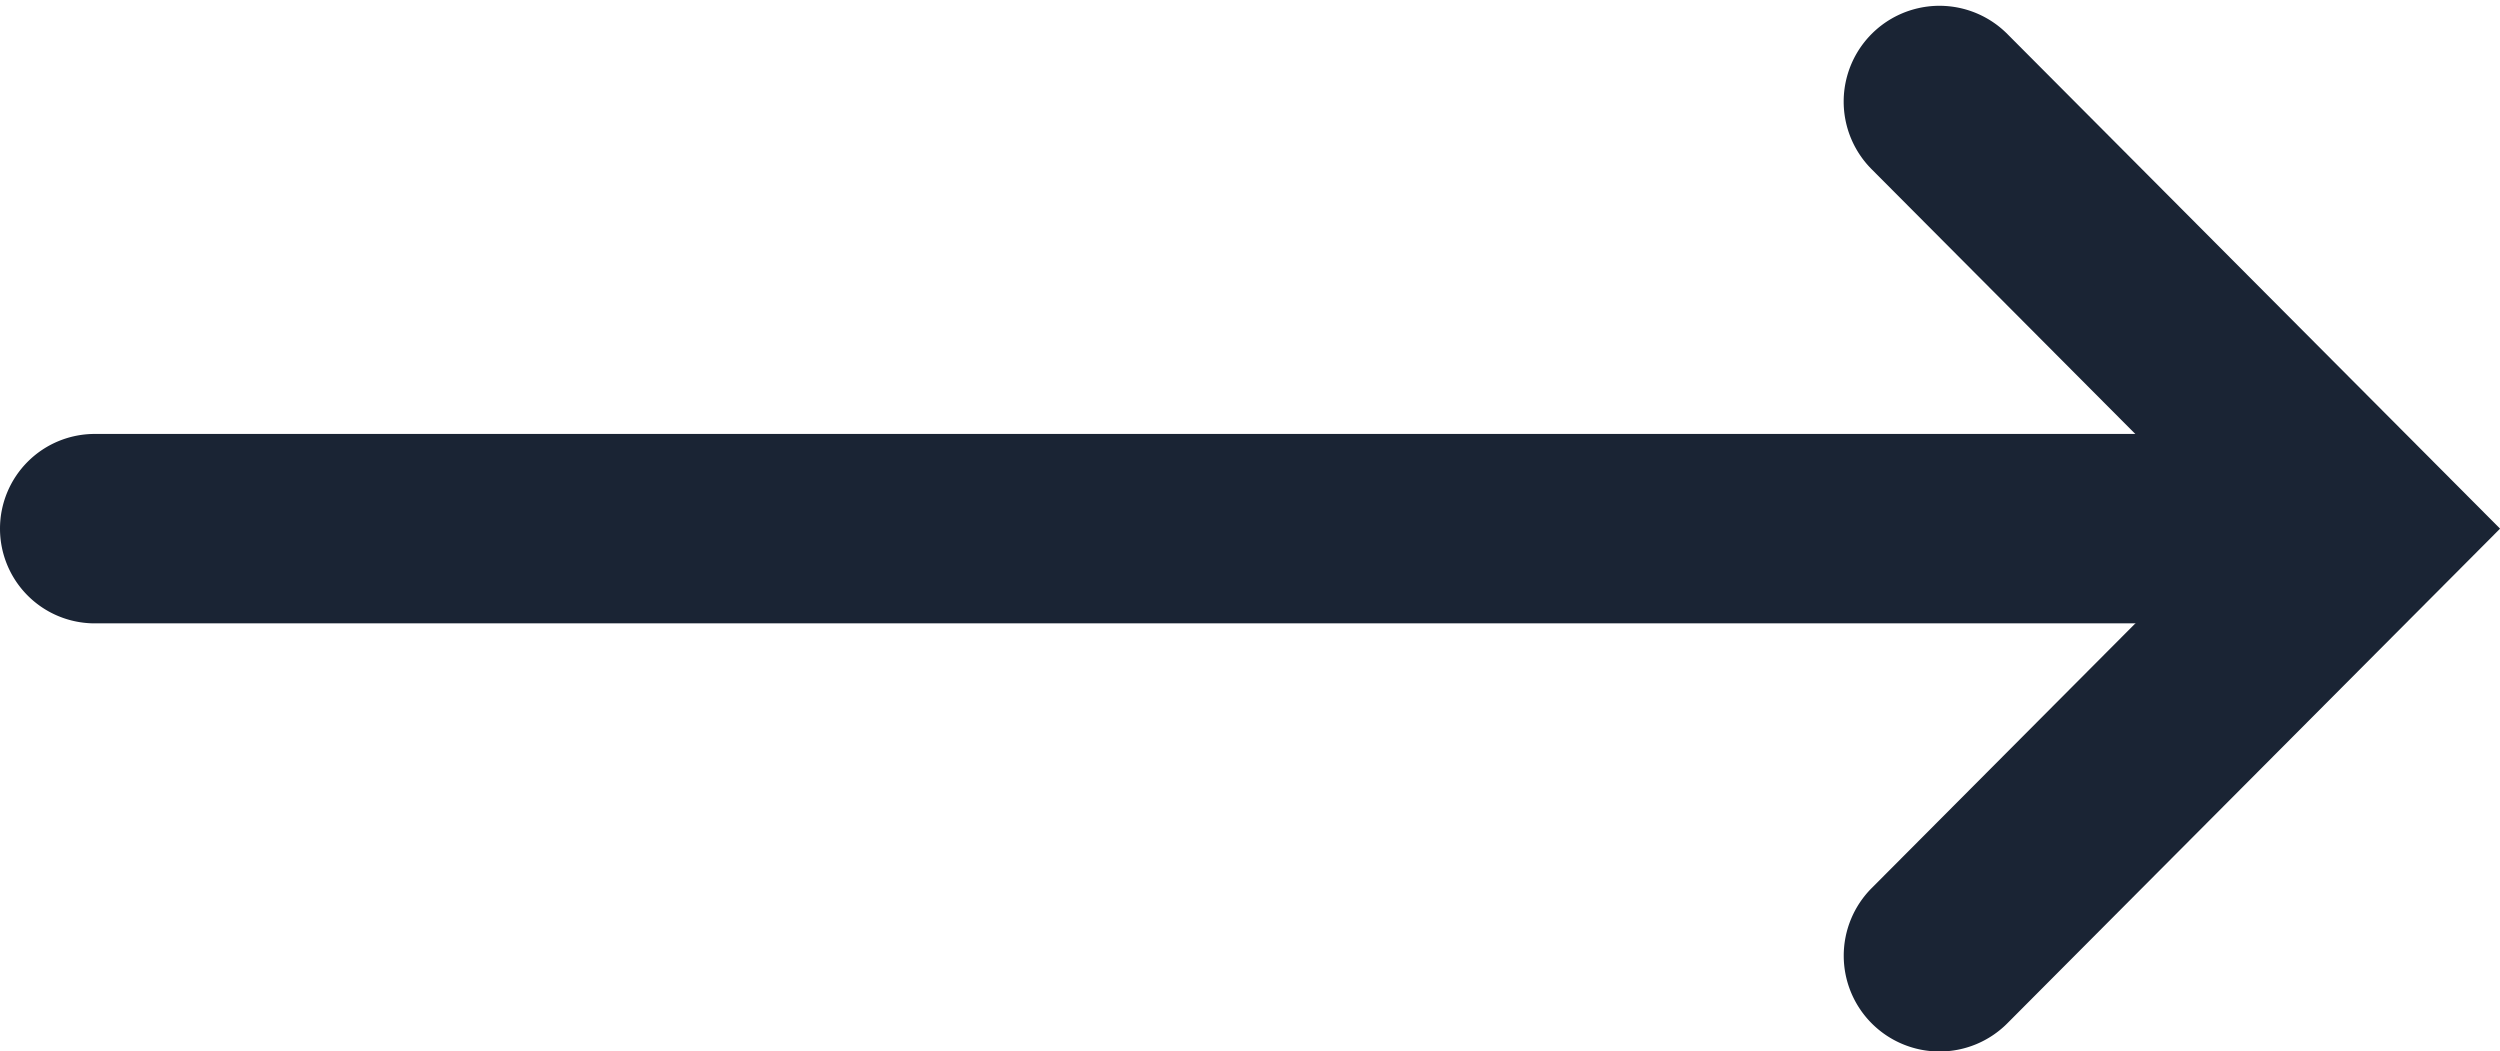
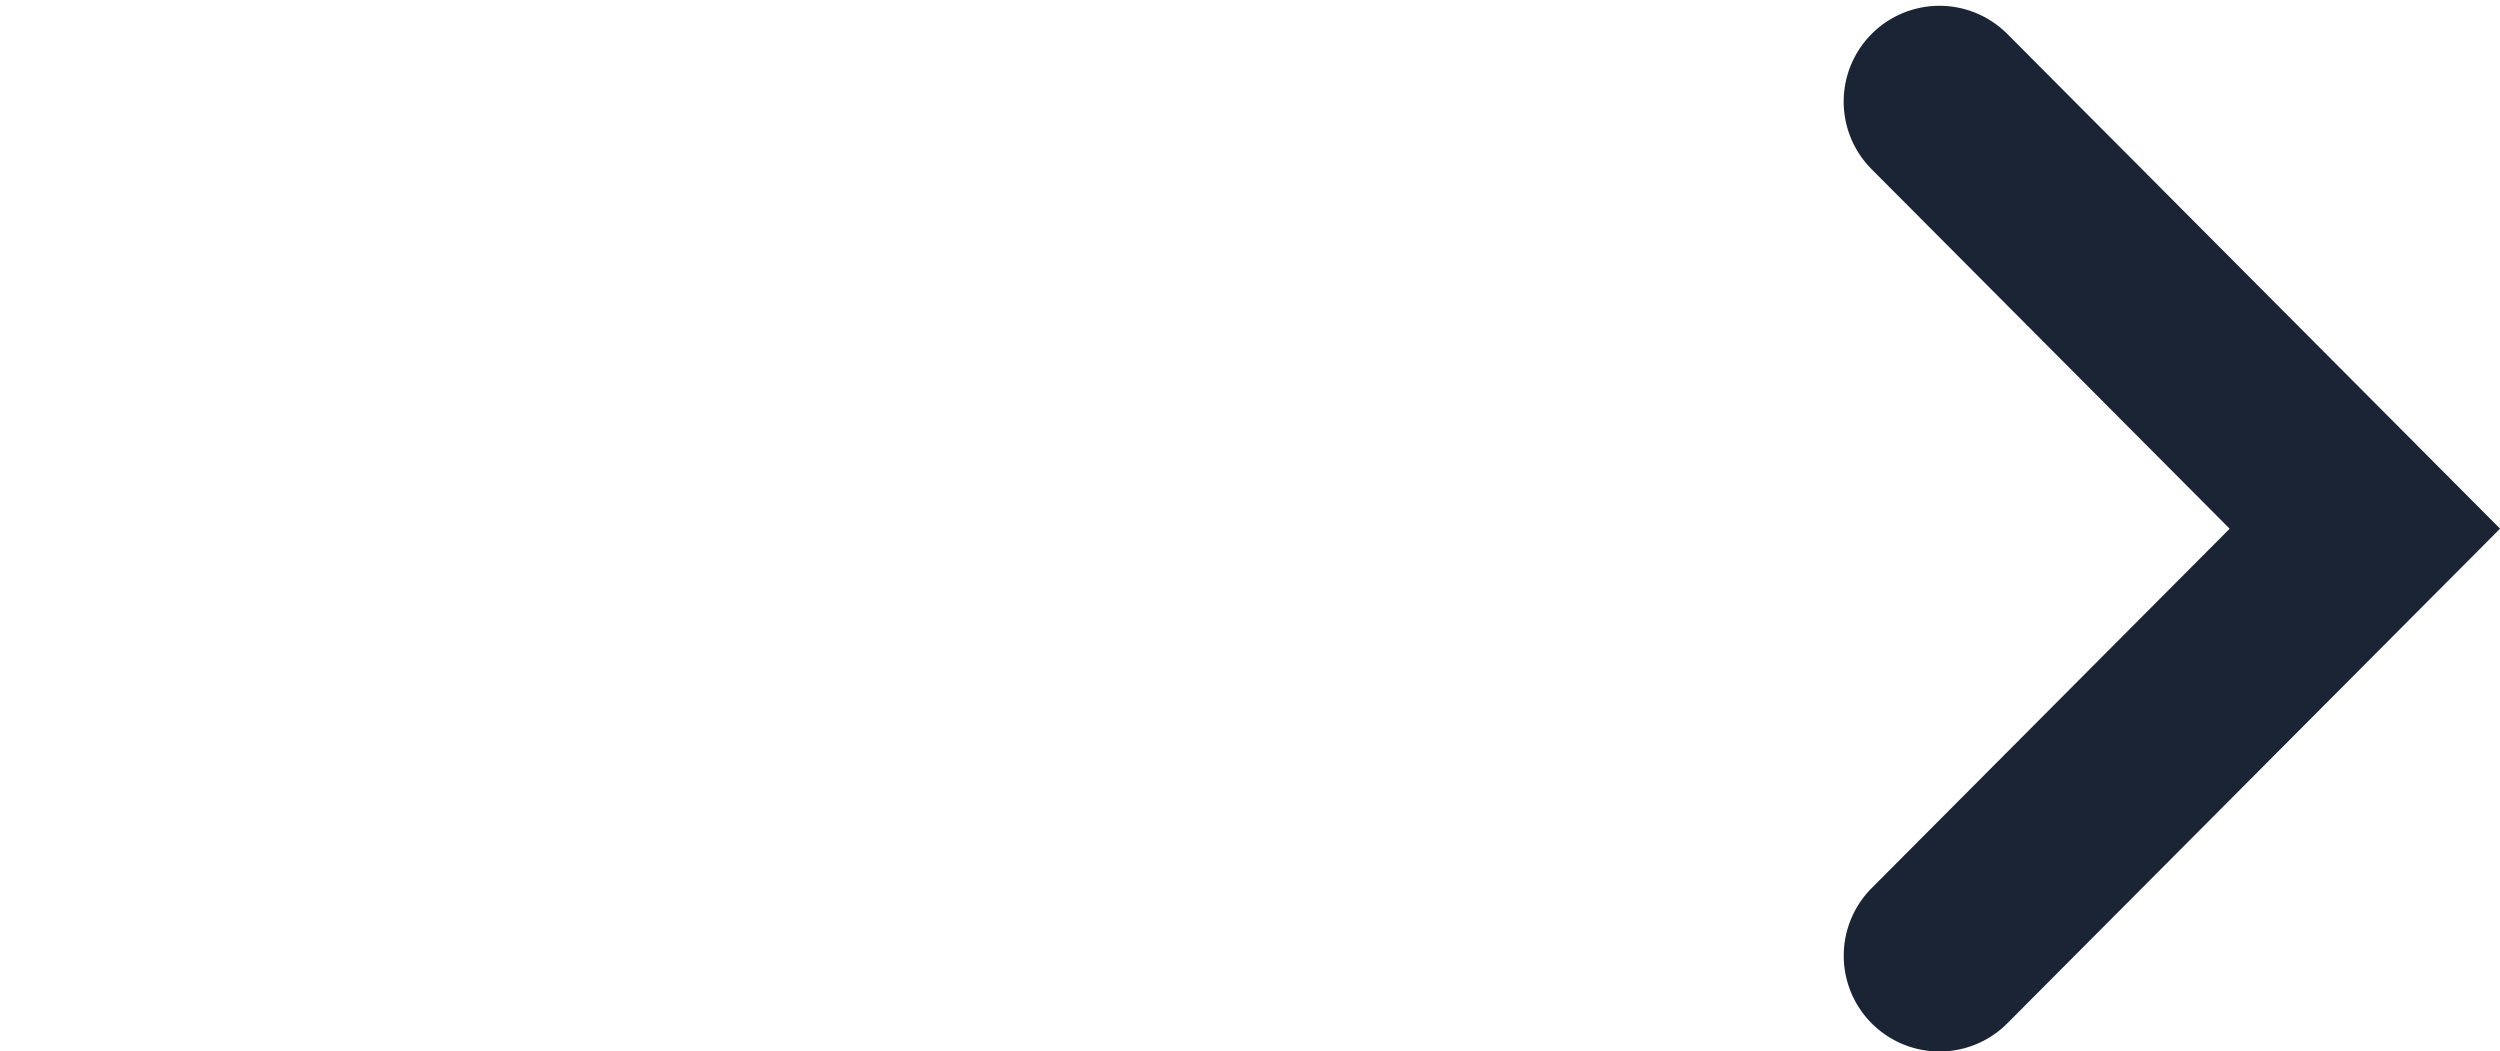
<svg xmlns="http://www.w3.org/2000/svg" width="39.596" height="16.654" viewBox="0 0 39.596 16.654">
  <g id="Group_145" data-name="Group 145" transform="translate(-709 -1058.627)">
    <g id="Group_88" data-name="Group 88" transform="translate(738.801 1059.319)">
      <path id="Path_84" data-name="Path 84" d="M303.548,433.844a.917.917,0,0,1-.649-1.563l6.093-6.117-6.093-6.118a.917.917,0,0,1,1.3-1.294l7.382,7.411-7.382,7.411A.914.914,0,0,1,303.548,433.844Z" transform="translate(-302.632 -418.482)" fill="#1a2434" stroke="#1a2434" stroke-linecap="round" stroke-width="1.2" />
    </g>
-     <path id="Line_39" data-name="Line 39" d="M35,.9H0A.9.9,0,0,1-.9,0,.9.9,0,0,1,0-.9H35a.9.9,0,0,1,.9.9A.9.9,0,0,1,35,.9Z" transform="translate(710.5 1067)" fill="#1a2434" stroke="#1a2434" stroke-linecap="round" stroke-width="1.2" />
  </g>
</svg>